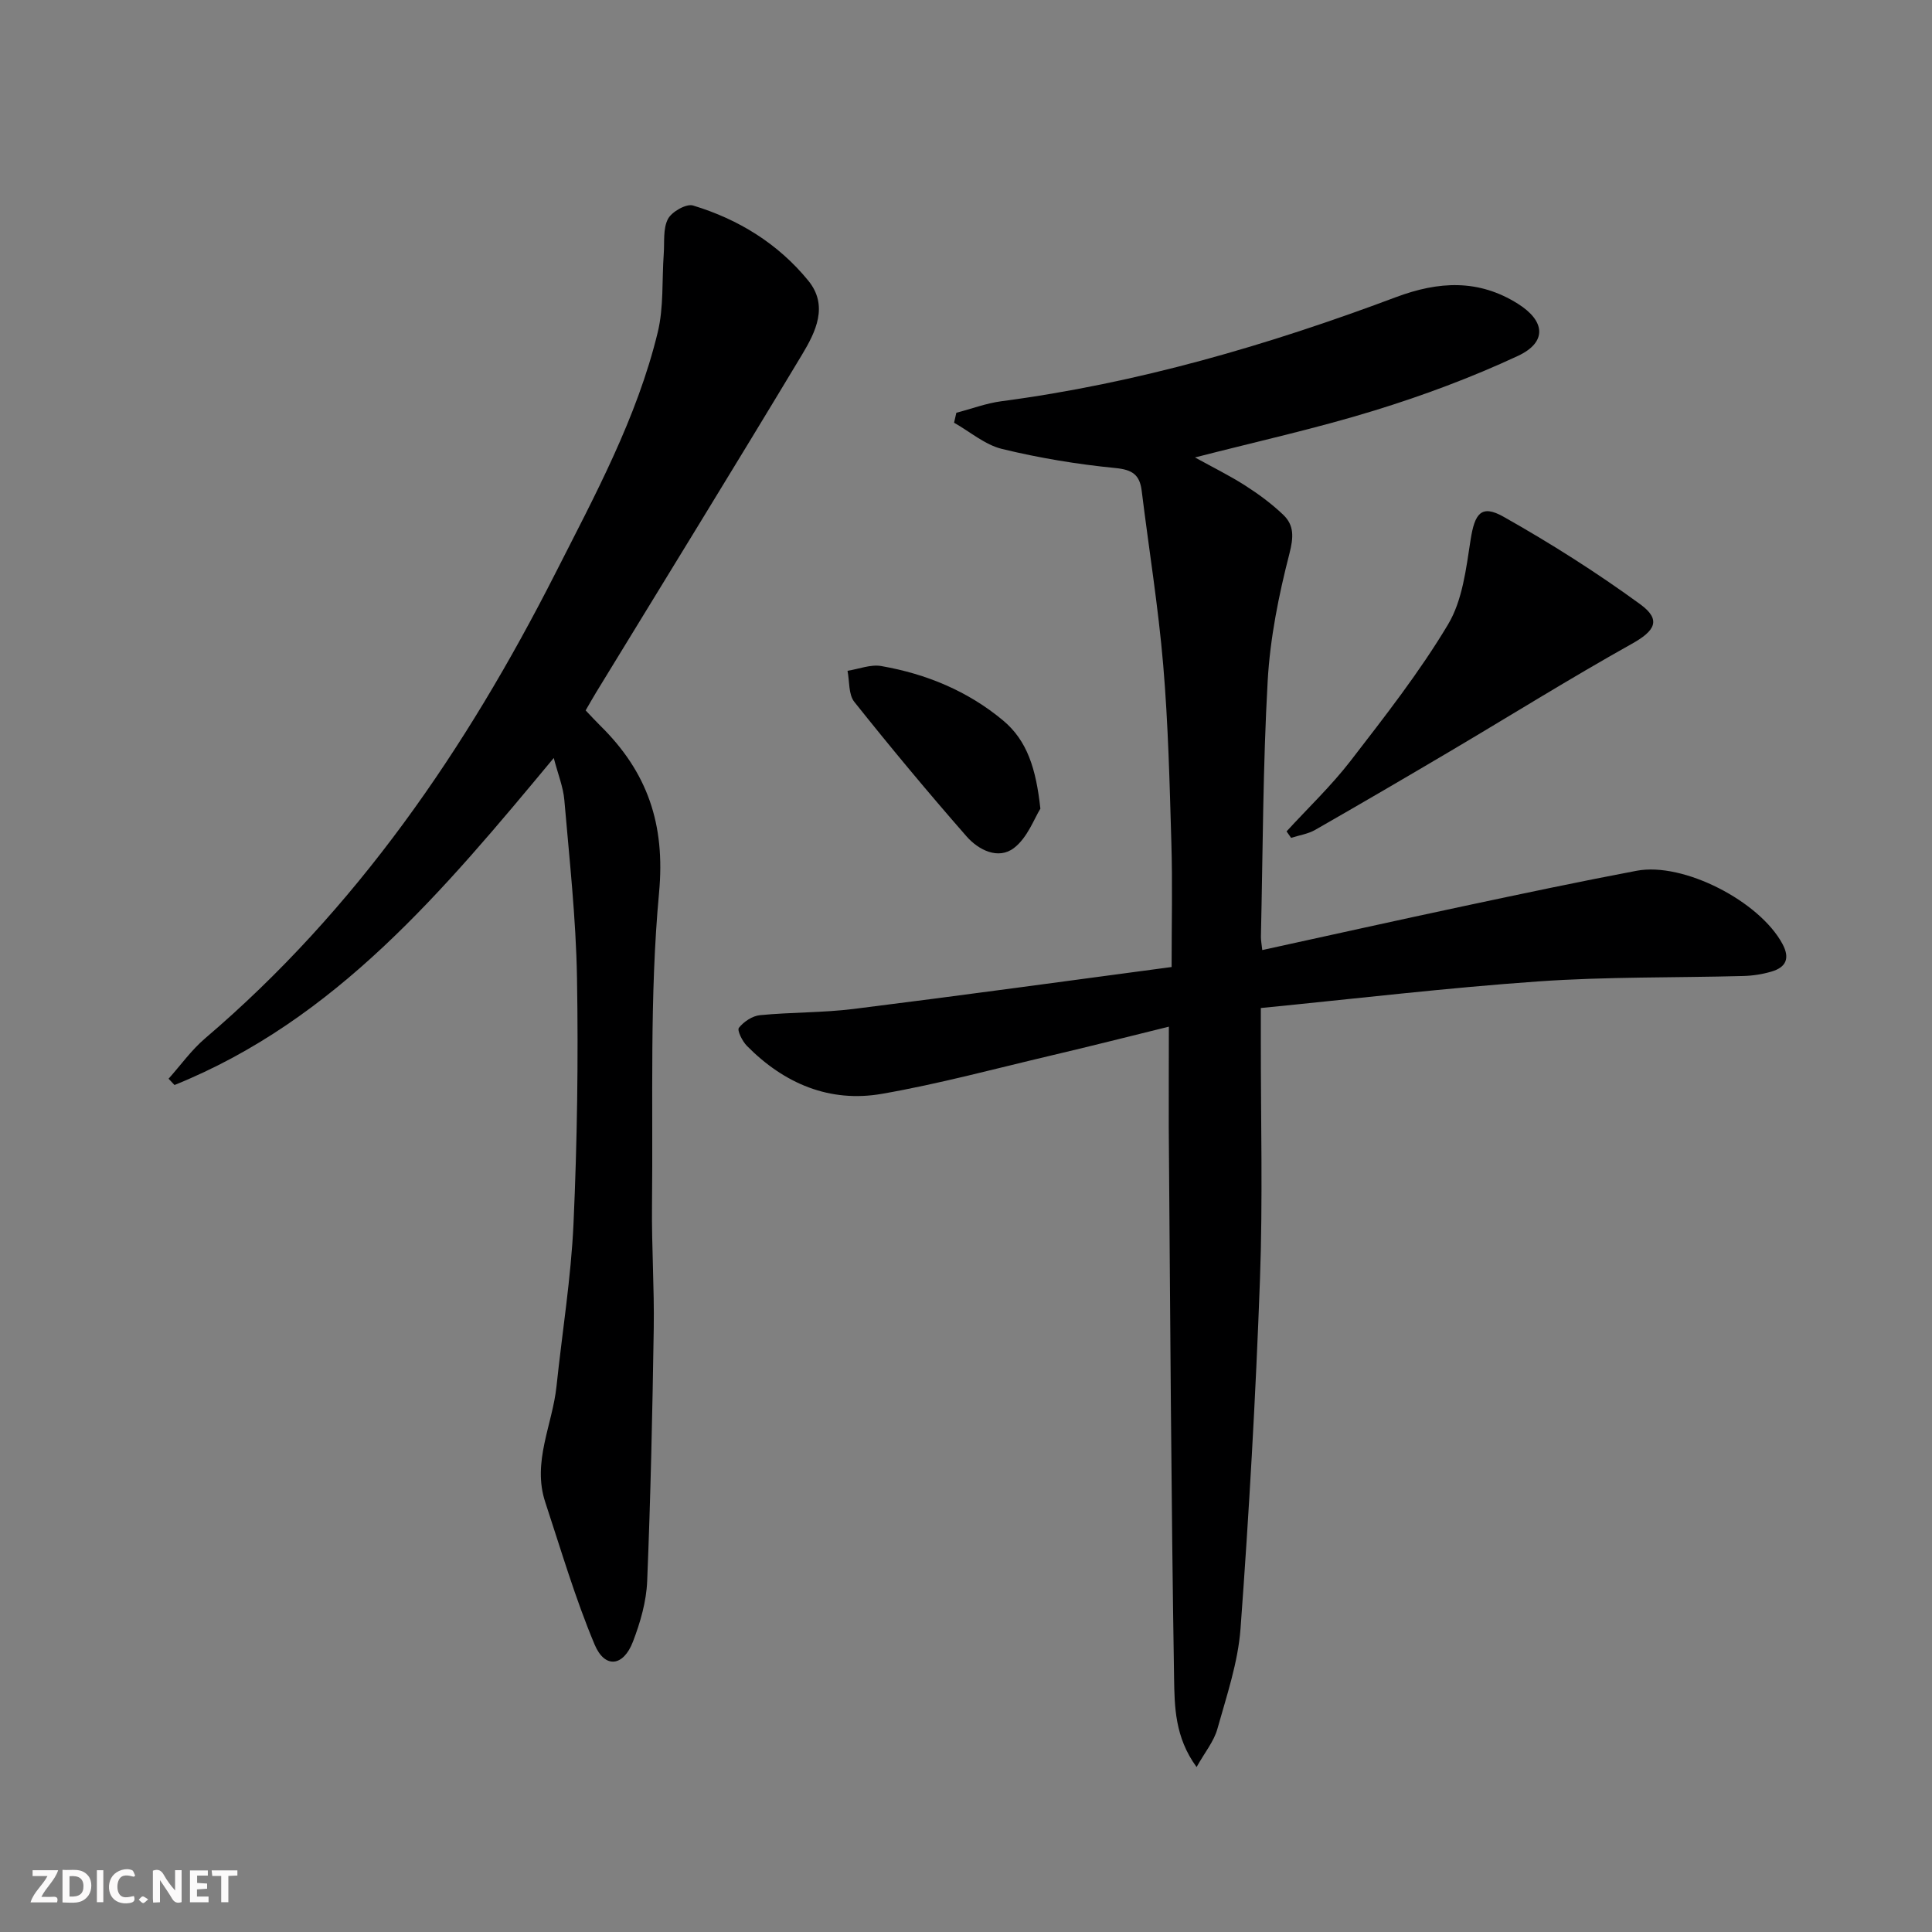
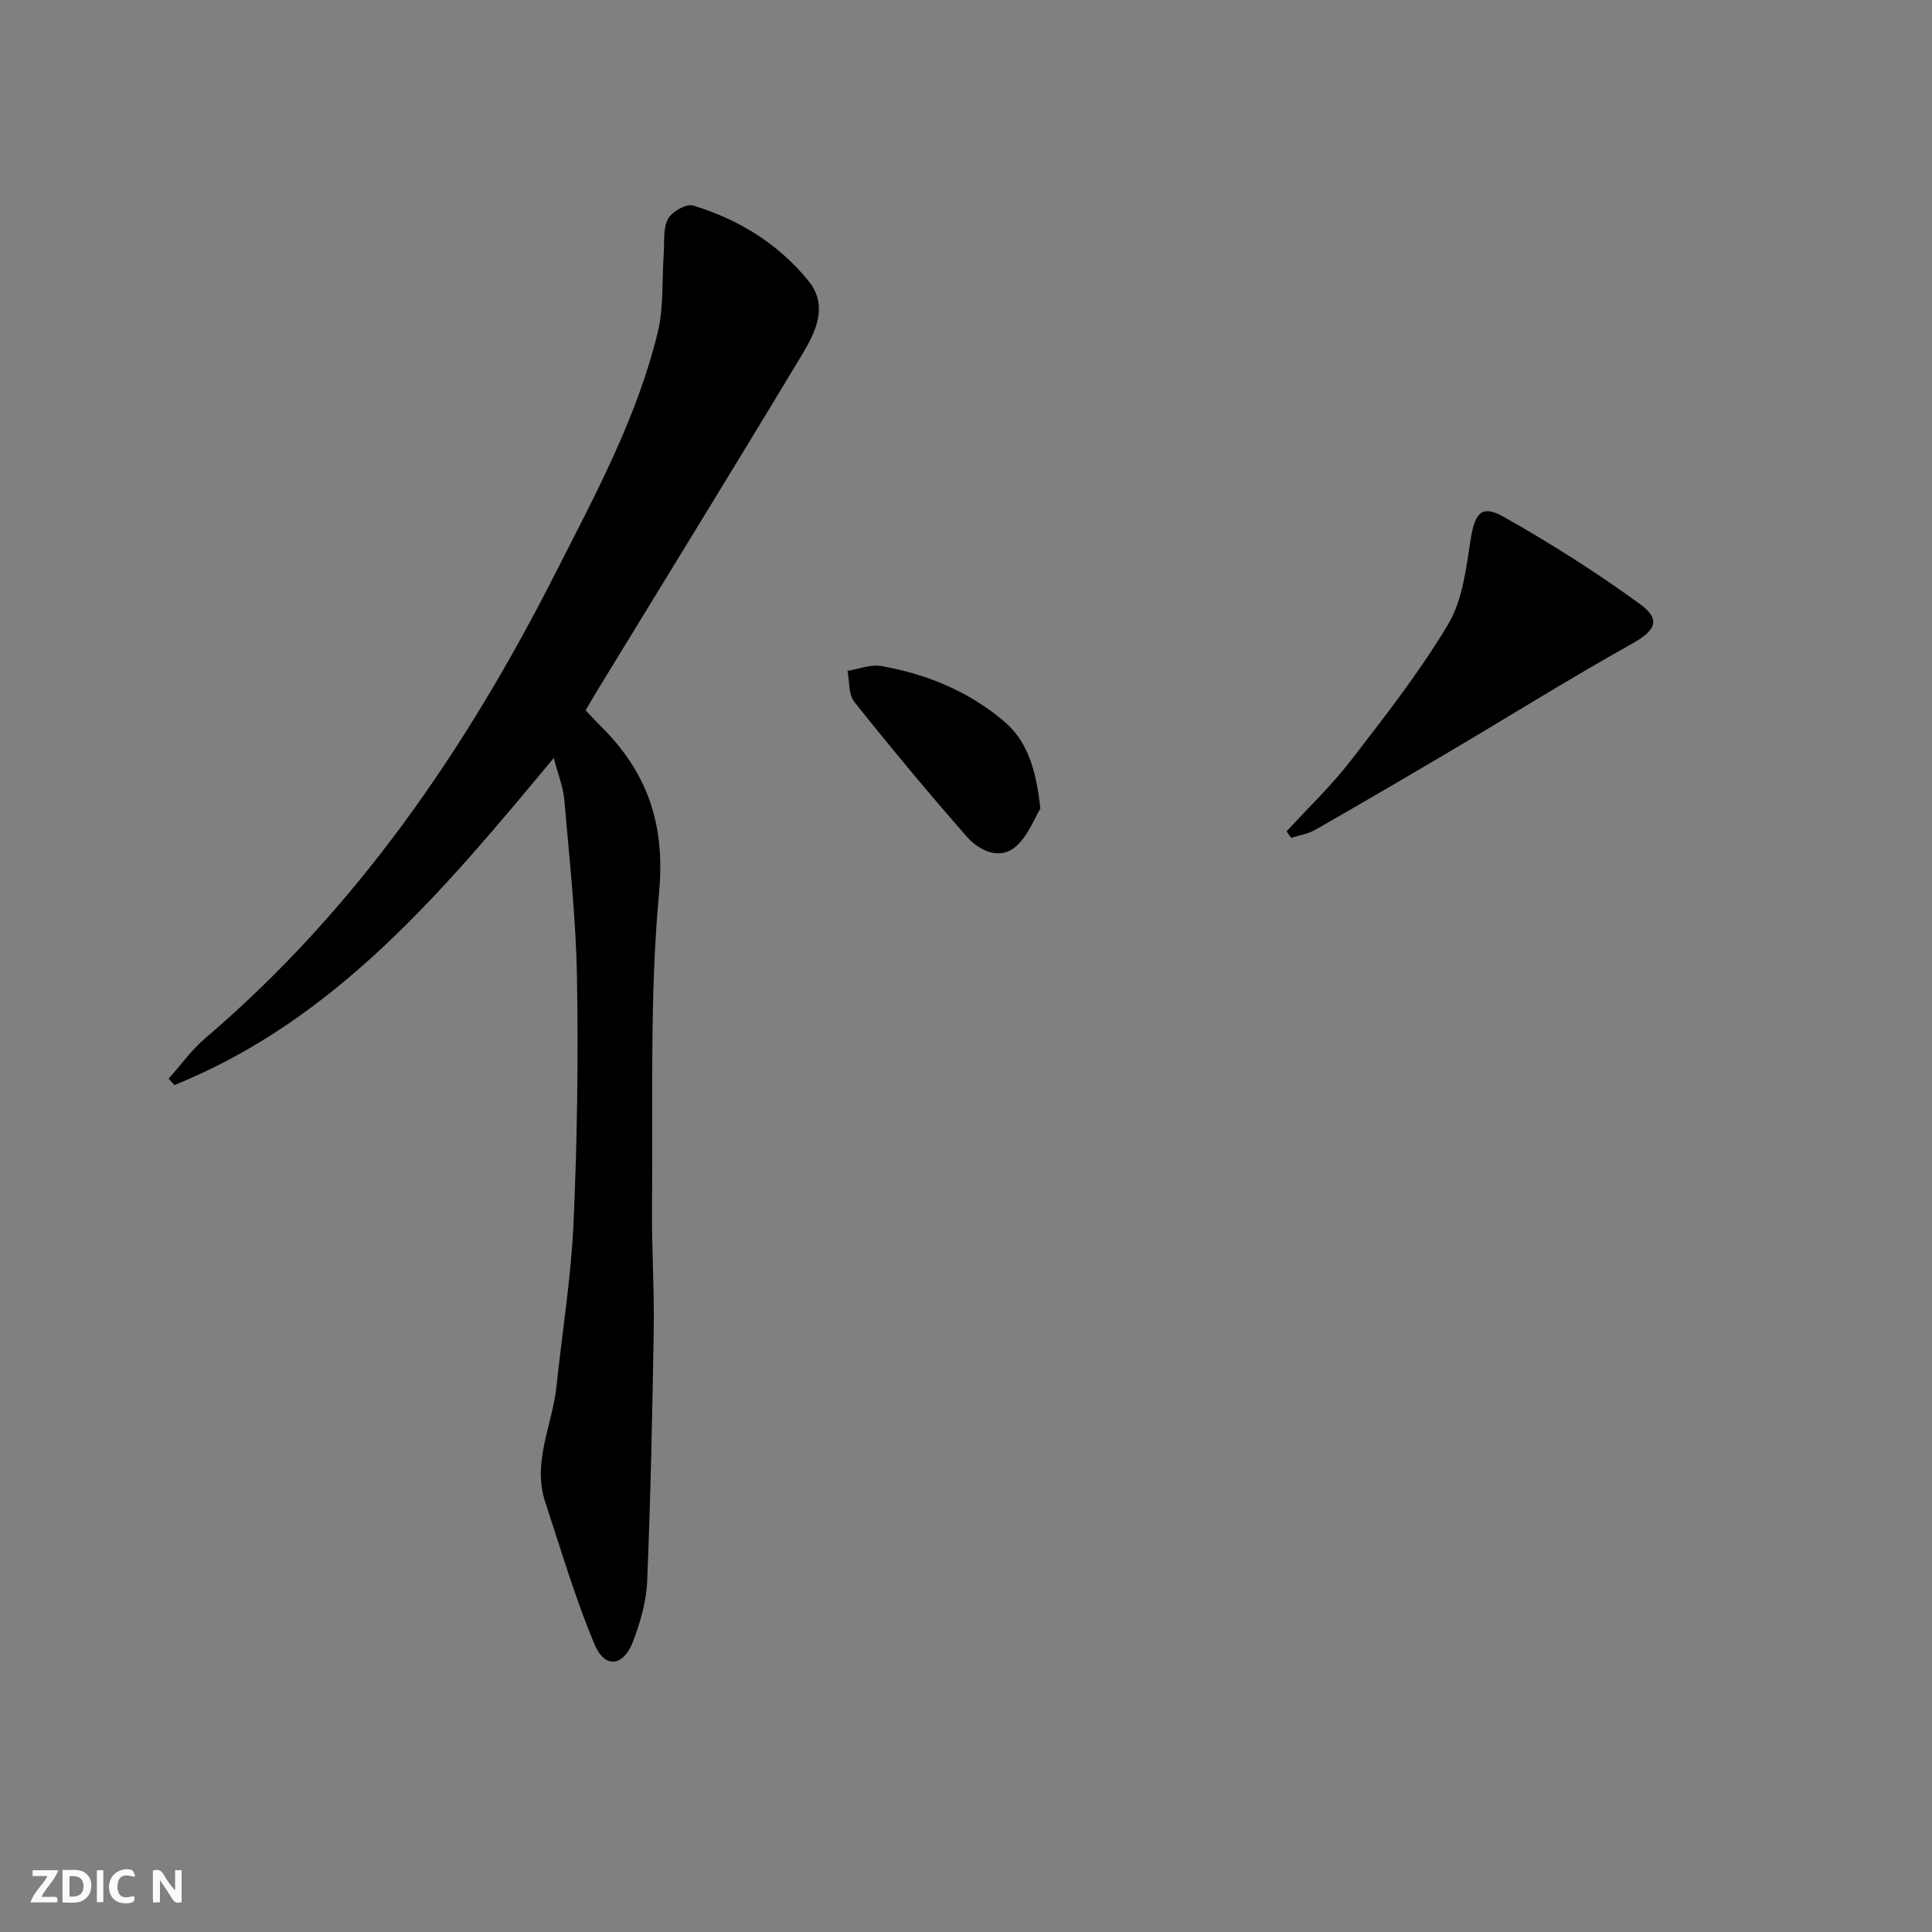
<svg xmlns="http://www.w3.org/2000/svg" enable-background="new 0 0 400 400" viewBox="0 0 400 400">
  <rect x="0" y="0" width="400" height="400" fill="#808080" stroke="none" />
  <g fill="#fbfafa">
    <path d="m37.59 393.81c-.92.31-1.52.05-2-.78-.7-1.2-1.52-2.34-2.47-3.78v4.59c-.55.03-.95.05-1.41.07-.03-.37-.06-.64-.06-.91 0-1.91 0-3.81 0-5.7 1.13-.41 1.77-.03 2.29.91.62 1.11 1.38 2.14 2.31 3.19v-4.2h1.35v6.61z" />
    <path d="m12.94 393.88v-6.75c1.9.19 3.93-.54 5.37 1.29.8 1.01.78 2.88.03 3.97-1.37 1.97-3.4 1.51-5.4 1.49m1.45-1.22c2.04.12 2.92-.58 2.89-2.21-.03-1.51-.98-2.19-2.89-2z" />
    <path d="m11.81 393.87h-5.49c.68-2.18 2.47-3.48 3.51-5.45h-3.08v-1.21h5.29c-.71 2.13-2.44 3.48-3.47 5.51.86 0 1.63.04 2.39-.01.79-.05 1.14.21.85 1.16" />
-     <path d="m39.33 393.86v-6.61h3.7v1.07h-2.22v1.52c.68.04 1.34.09 2.07.13v1.07c-.72.05-1.38.09-2.1.14v1.48h2.4v1.19h-3.85z" />
    <path d="m27.71 388.56c-1.15-.3-2.46-.61-3.1.64-.37.73-.41 1.93-.06 2.67.63 1.35 1.99.93 3.17.68.35.94-.01 1.32-.93 1.46-1.62.25-3.05-.27-3.76-1.48-.73-1.25-.6-3.03.31-4.17.88-1.11 2.71-1.7 4-1.16.32.13.44.74.65 1.12-.1.08-.19.16-.28.24" />
-     <path d="m49.15 387.24v1.07c-.59.02-1.17.05-1.87.08v5.44h-1.48v-5.44h-1.85c-.05-.4-.08-.73-.13-1.15z" />
    <path d="m20.06 387.21h1.33v6.62h-1.33z" />
-     <path d="m30.68 393.25c-.49.38-.8.79-1.05.76-.32-.05-.6-.45-.9-.7.26-.24.51-.64.8-.67.29-.04.62.3 1.15.61" />
  </g>
-   <path d="m242 212.56c-8.13 2-16.27 4.07-24.45 5.99-11.62 2.74-23.18 5.86-34.92 7.91-10.87 1.9-20.29-2.12-27.99-9.92-.95-.96-2.07-3.23-1.66-3.74 1-1.27 2.79-2.47 4.37-2.62 6.45-.63 12.98-.49 19.4-1.29 21.89-2.73 43.74-5.74 65.82-8.68 0-9.09.2-17.38-.05-25.66-.36-12.3-.65-24.62-1.69-36.87-1.02-12.05-2.97-24.02-4.45-36.04-.41-3.34-1.9-4.39-5.45-4.74-7.88-.77-15.77-2.08-23.47-3.95-3.54-.86-6.63-3.57-9.93-5.43.16-.69.32-1.37.47-2.06 3.11-.81 6.18-1.97 9.34-2.39 28.14-3.71 55.19-11.61 81.66-21.54 8.85-3.32 17.11-3.77 25.26 1.36 5.69 3.57 6.09 7.96 0 10.8-9.58 4.46-19.58 8.19-29.69 11.3-12.04 3.71-24.38 6.43-37.16 9.72 3.63 2.01 7.13 3.73 10.39 5.81 2.78 1.78 5.49 3.78 7.87 6.05 2.3 2.2 2.16 4.65 1.29 8.06-2.22 8.61-4 17.49-4.5 26.34-.99 17.61-1 35.27-1.4 52.91-.02.81.16 1.63.28 2.82 14.11-3.08 28-6.18 41.92-9.14 11.85-2.52 23.7-5.03 35.6-7.28 9.69-1.83 25.46 6.33 30.19 15.17 1.59 2.97.72 4.82-2.27 5.7-1.88.56-3.9.87-5.86.92-14.14.38-28.32.13-42.41 1.12-19.01 1.33-37.96 3.59-57.47 5.51v6.3c-.02 16.66.43 33.35-.18 49.99-.88 24.08-2.25 48.15-4.02 72.18-.52 7.02-2.88 13.94-4.8 20.8-.71 2.56-2.57 4.79-4.3 7.88-4.52-6.17-4.56-12.54-4.66-18.42-.61-37.97-.8-75.94-1.1-113.92-.02-6.78.02-13.55.02-20.95z" fill="#000001" />
  <path d="m121.25 147.08c1.22 1.28 2.11 2.26 3.06 3.19 9.69 9.55 13.47 20.31 12.14 34.56-1.99 21.45-1.22 43.16-1.46 64.76-.09 8.49.49 16.99.36 25.48-.27 17.44-.65 34.88-1.36 52.3-.17 4.22-1.42 8.55-2.95 12.53-1.98 5.16-5.82 5.61-7.93.59-4.02-9.57-6.96-19.6-10.22-29.48-2.75-8.31 1.49-16.01 2.33-24.01 1.18-11.23 3.01-22.43 3.52-33.69.76-16.95 1.01-33.94.72-50.9-.21-12.27-1.57-24.53-2.62-36.77-.23-2.7-1.31-5.32-2.19-8.71-22.81 27.44-45.11 54.23-78.52 67.71-.41-.43-.82-.87-1.23-1.3 2.51-2.81 4.74-5.95 7.58-8.37 31.34-26.72 54.02-59.89 72.51-96.29 8.2-16.15 16.87-32.12 21.18-49.85 1.27-5.21.86-10.83 1.25-16.26.18-2.45-.18-5.22.87-7.23.78-1.5 3.8-3.22 5.2-2.79 9.4 2.84 17.62 7.91 23.86 15.56 4.24 5.2 1.51 10.64-1.3 15.32-14.06 23.38-28.38 46.6-42.6 69.88-.69 1.13-1.33 2.28-2.2 3.77z" fill="#000001" />
  <path d="m266.37 172.13c4.44-4.85 9.25-9.42 13.25-14.6 7.07-9.17 14.27-18.35 20.19-28.26 2.99-5 3.73-11.53 4.66-17.5.85-5.46 2.2-7.38 6.79-4.8 9.76 5.5 19.29 11.54 28.34 18.14 4.45 3.25 3.03 5.52-1.79 8.21-12.71 7.11-25.07 14.82-37.61 22.24-9.27 5.48-18.56 10.91-27.91 16.26-1.49.85-3.31 1.11-4.98 1.65-.32-.46-.63-.9-.94-1.34z" fill="#000001" />
  <path d="m215.4 167.43c-1.24 1.95-2.64 5.98-5.47 8.14-3.24 2.48-7.35.42-9.82-2.41-7.96-9.09-15.7-18.39-23.23-27.84-1.23-1.54-.98-4.26-1.41-6.44 2.34-.36 4.79-1.37 6.99-.98 9.3 1.62 17.89 5.16 25.2 11.25 5.02 4.18 6.84 10.01 7.74 18.28z" fill="#000001" />
</svg>